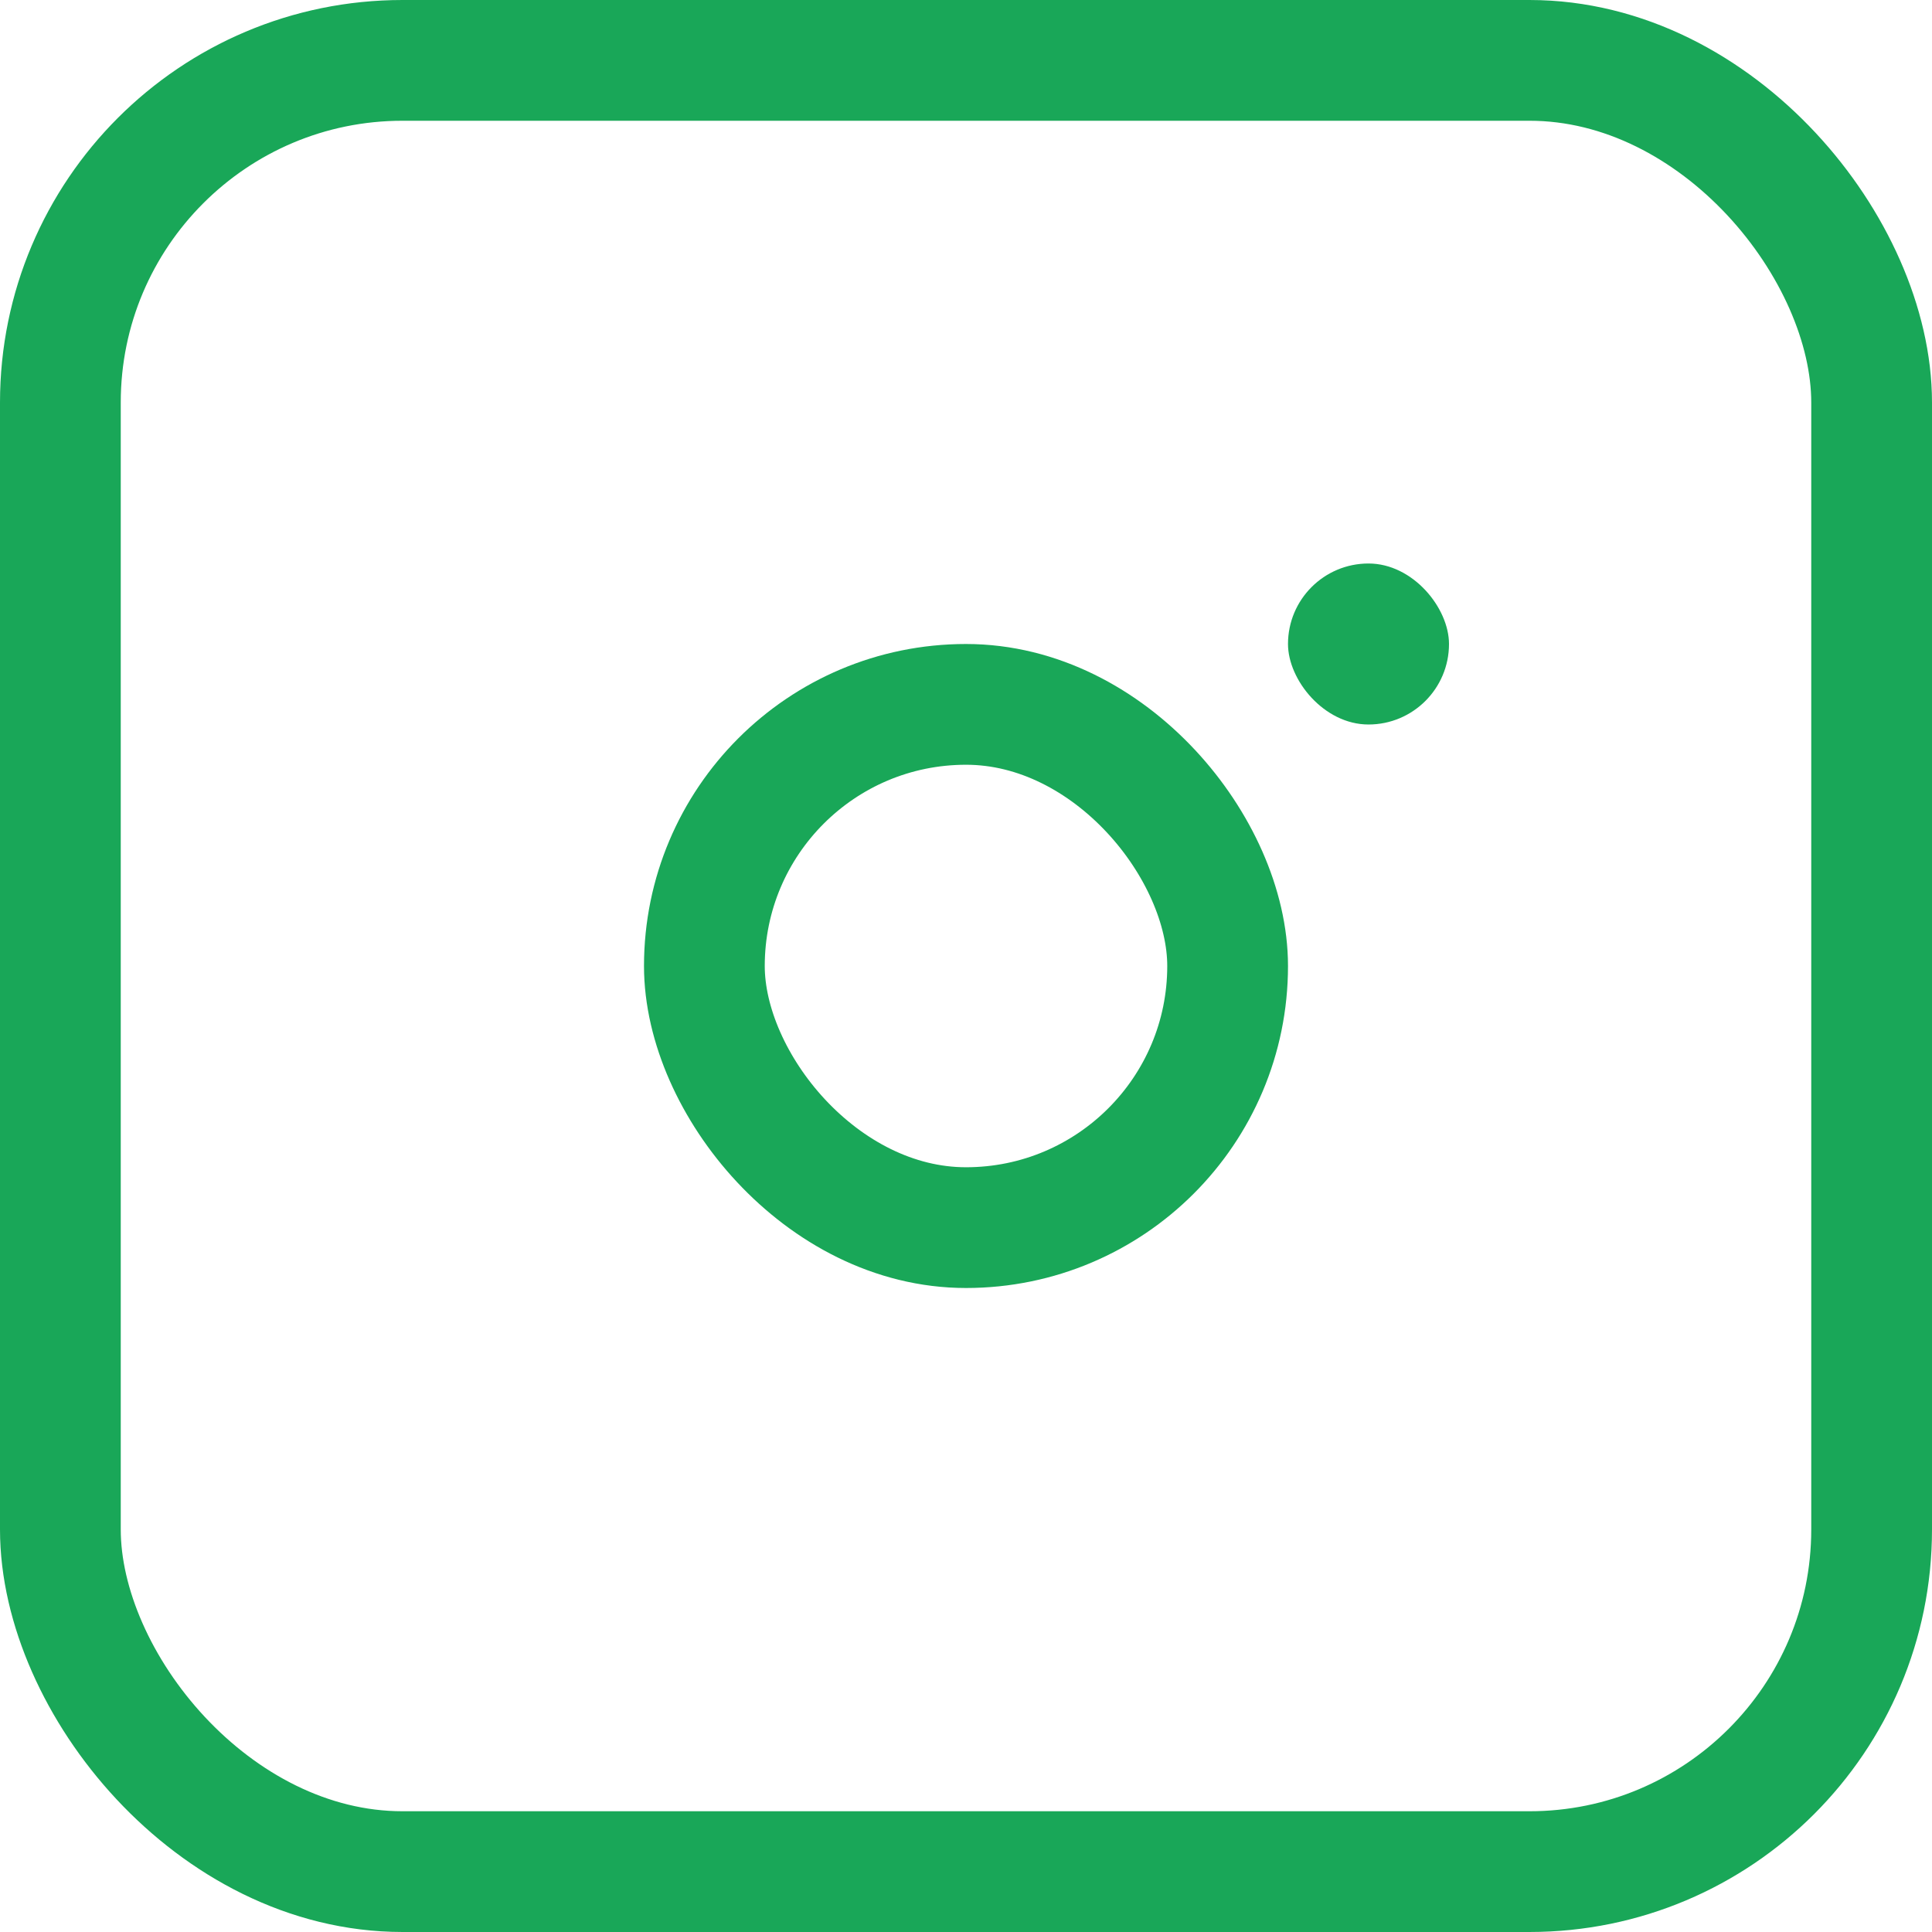
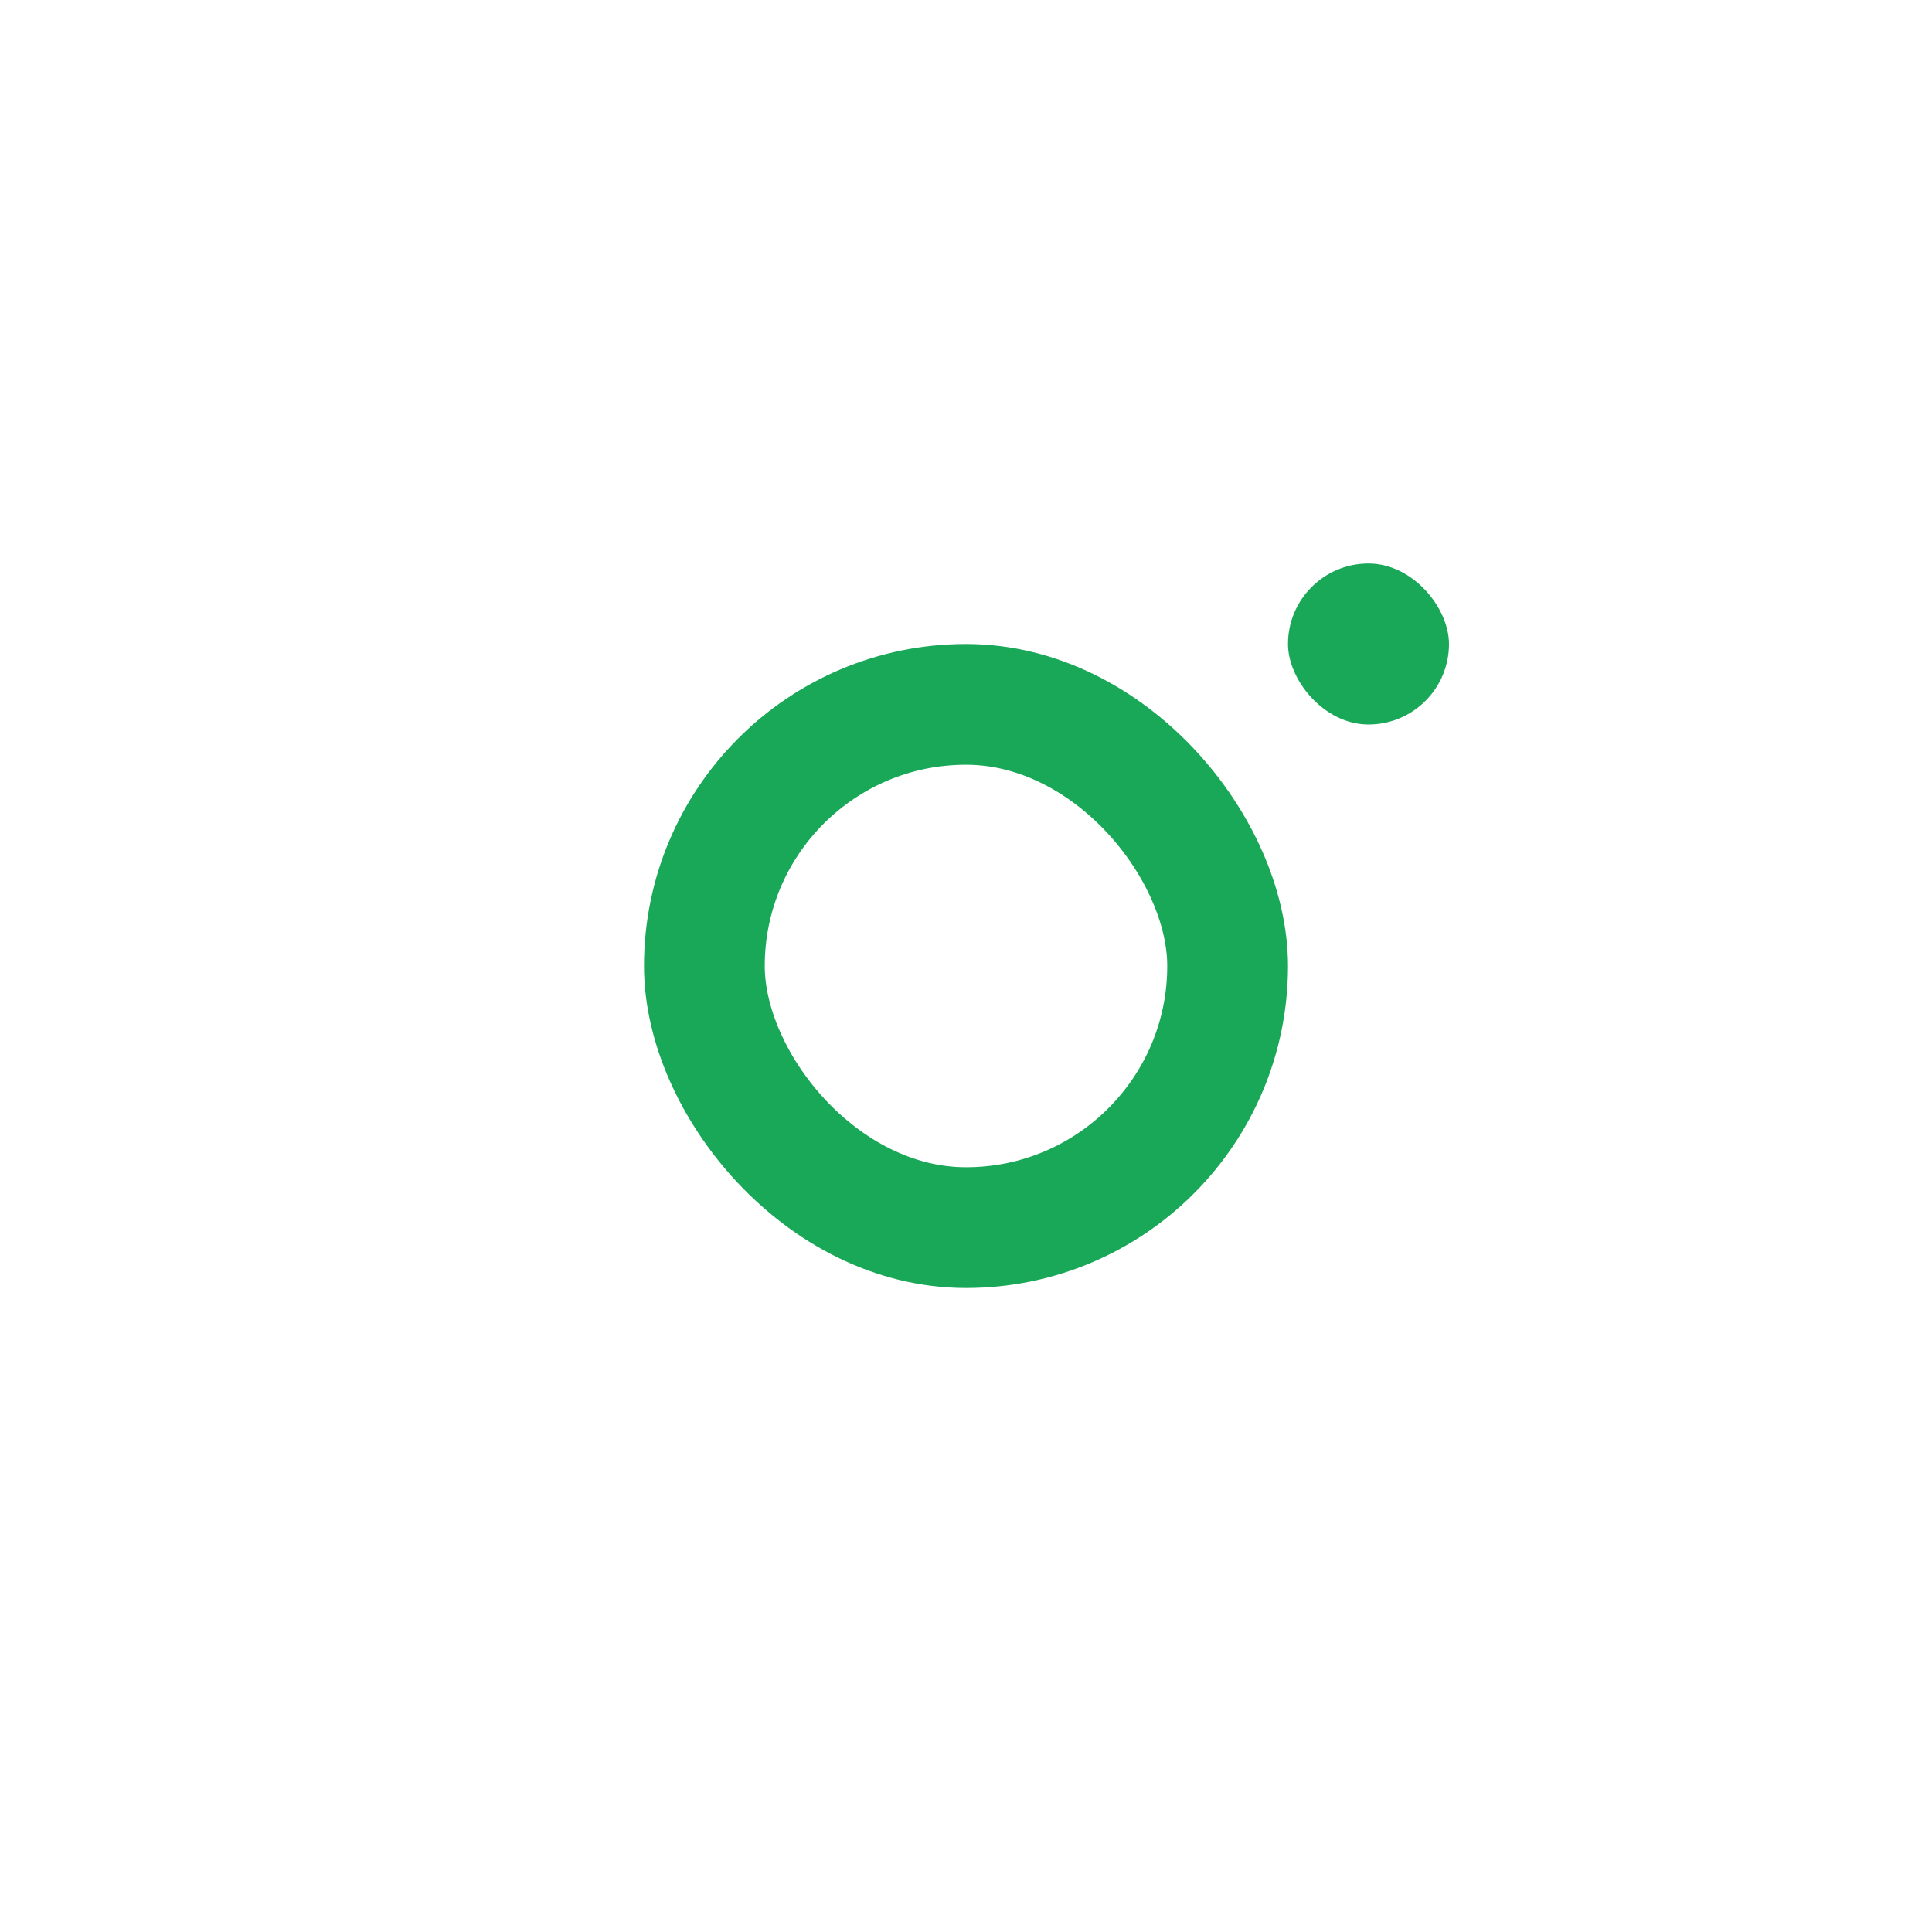
<svg xmlns="http://www.w3.org/2000/svg" fill="none" height="24" viewBox="0 0 24 24" width="24">
  <g clip-path="url(#clip0_2848_10419)">
-     <rect height="22.5" rx="4.25" stroke="#19A758" stroke-width="1.5" width="22.5" x="0.75" y="0.75" />
    <rect height="6.5" rx="3.25" stroke="#19A758" stroke-width="1.5" width="6.5" x="8.75" y="8.75" />
    <rect fill="#19A758" height="2" rx="1" width="2" x="16" y="7" />
  </g>
  <defs>
    <clipPath id="clip0_2848_10419">
      <rect fill="white" height="24" width="24" />
    </clipPath>
  </defs>
</svg>